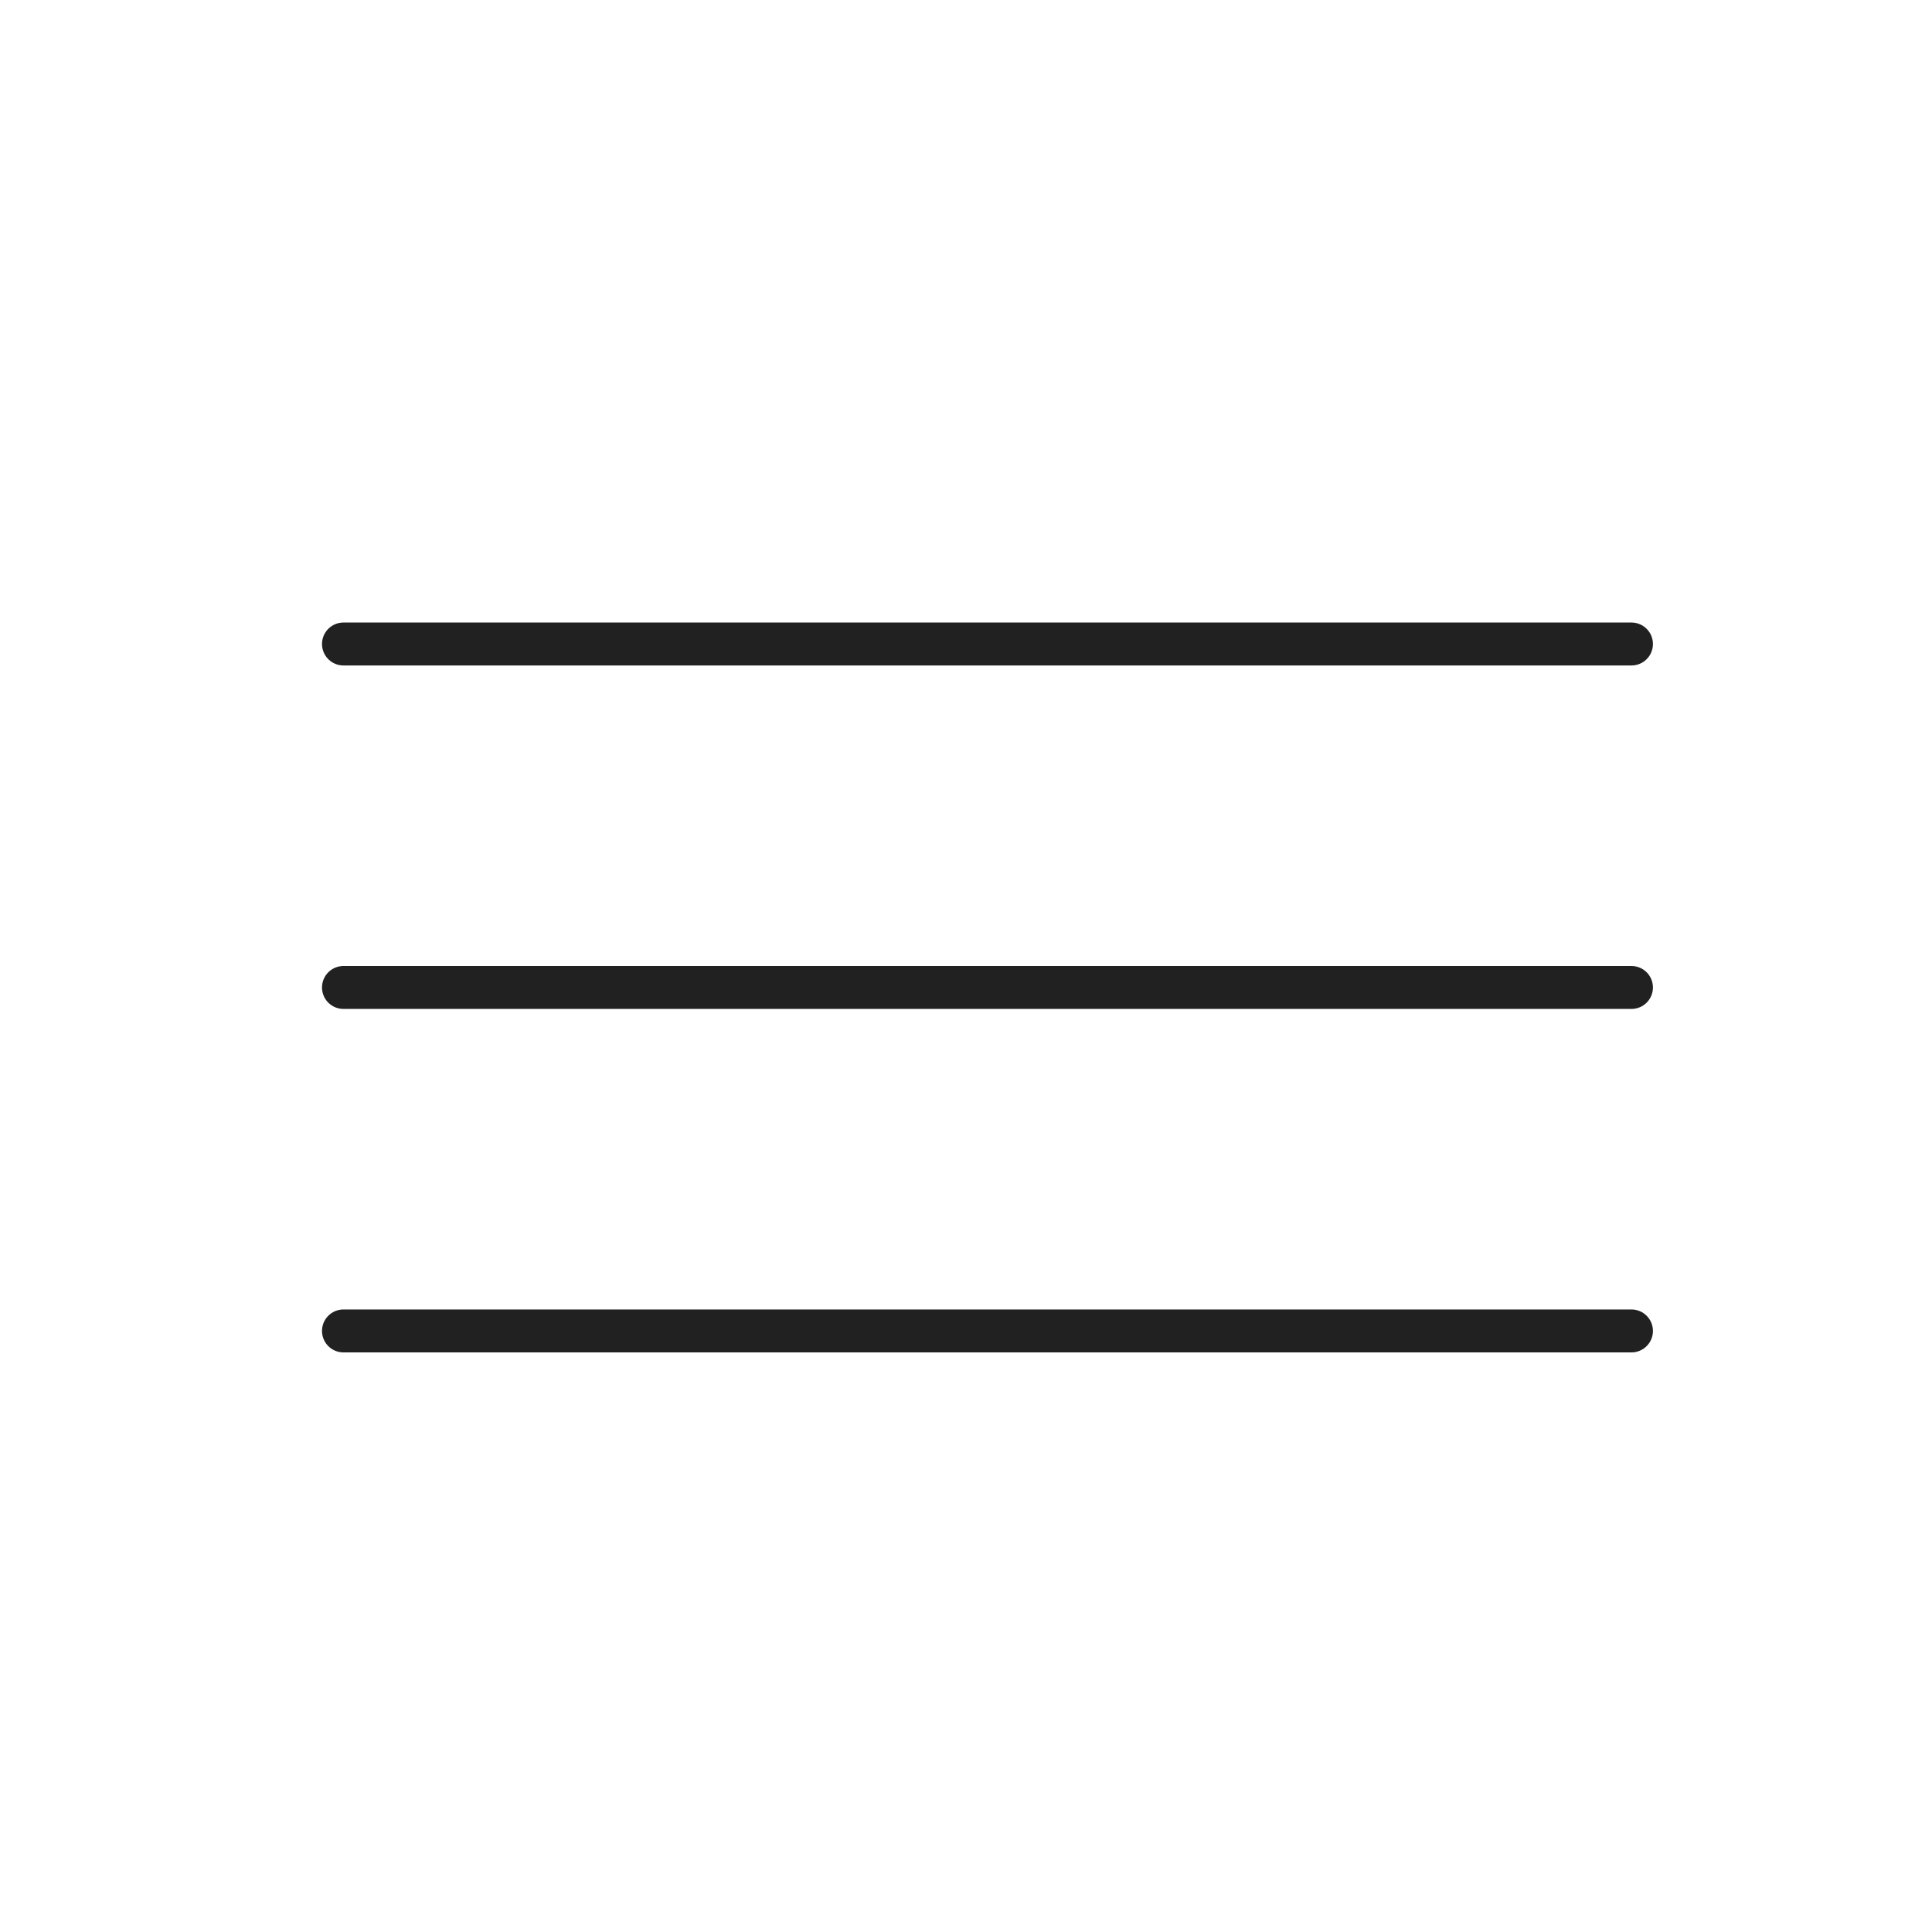
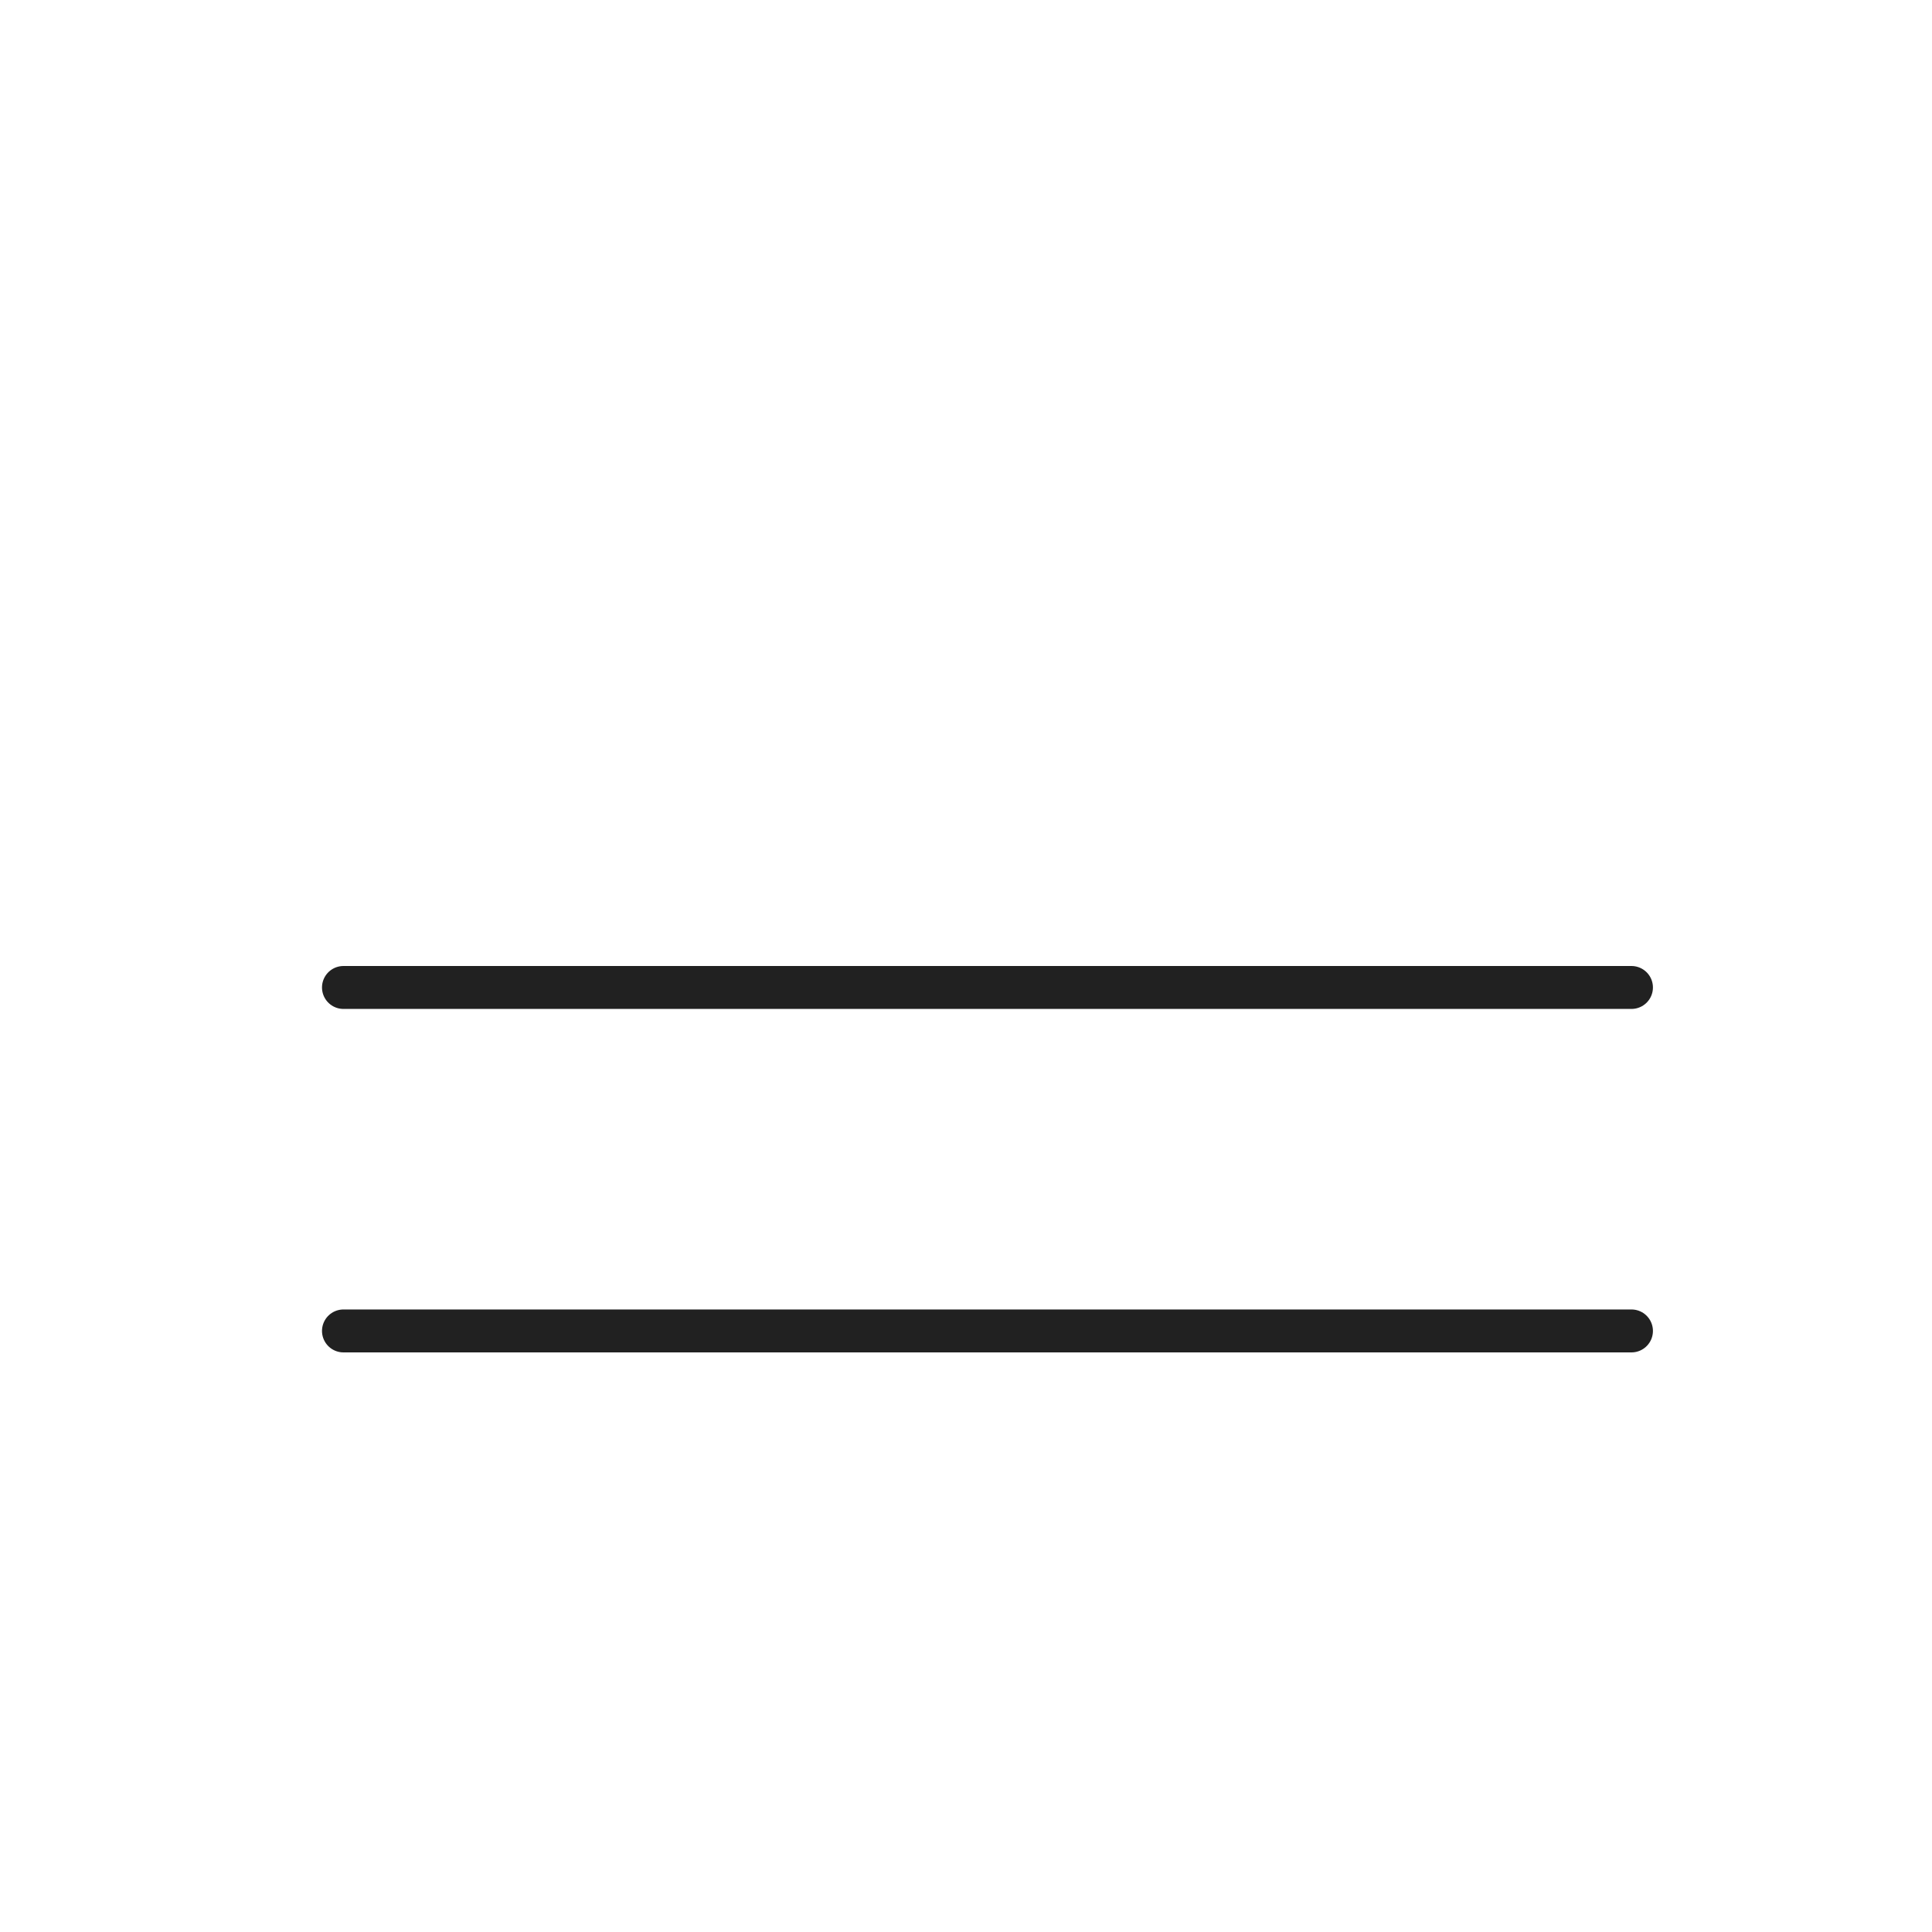
<svg xmlns="http://www.w3.org/2000/svg" width="45" height="45" viewBox="0 0 45 45" fill="none">
-   <path d="M8 15H38" stroke="#212121" stroke-linecap="round" />
  <path d="M8 23H38" stroke="#212121" stroke-linecap="round" />
  <path d="M8 31H38" stroke="#212121" stroke-linecap="round" />
</svg>